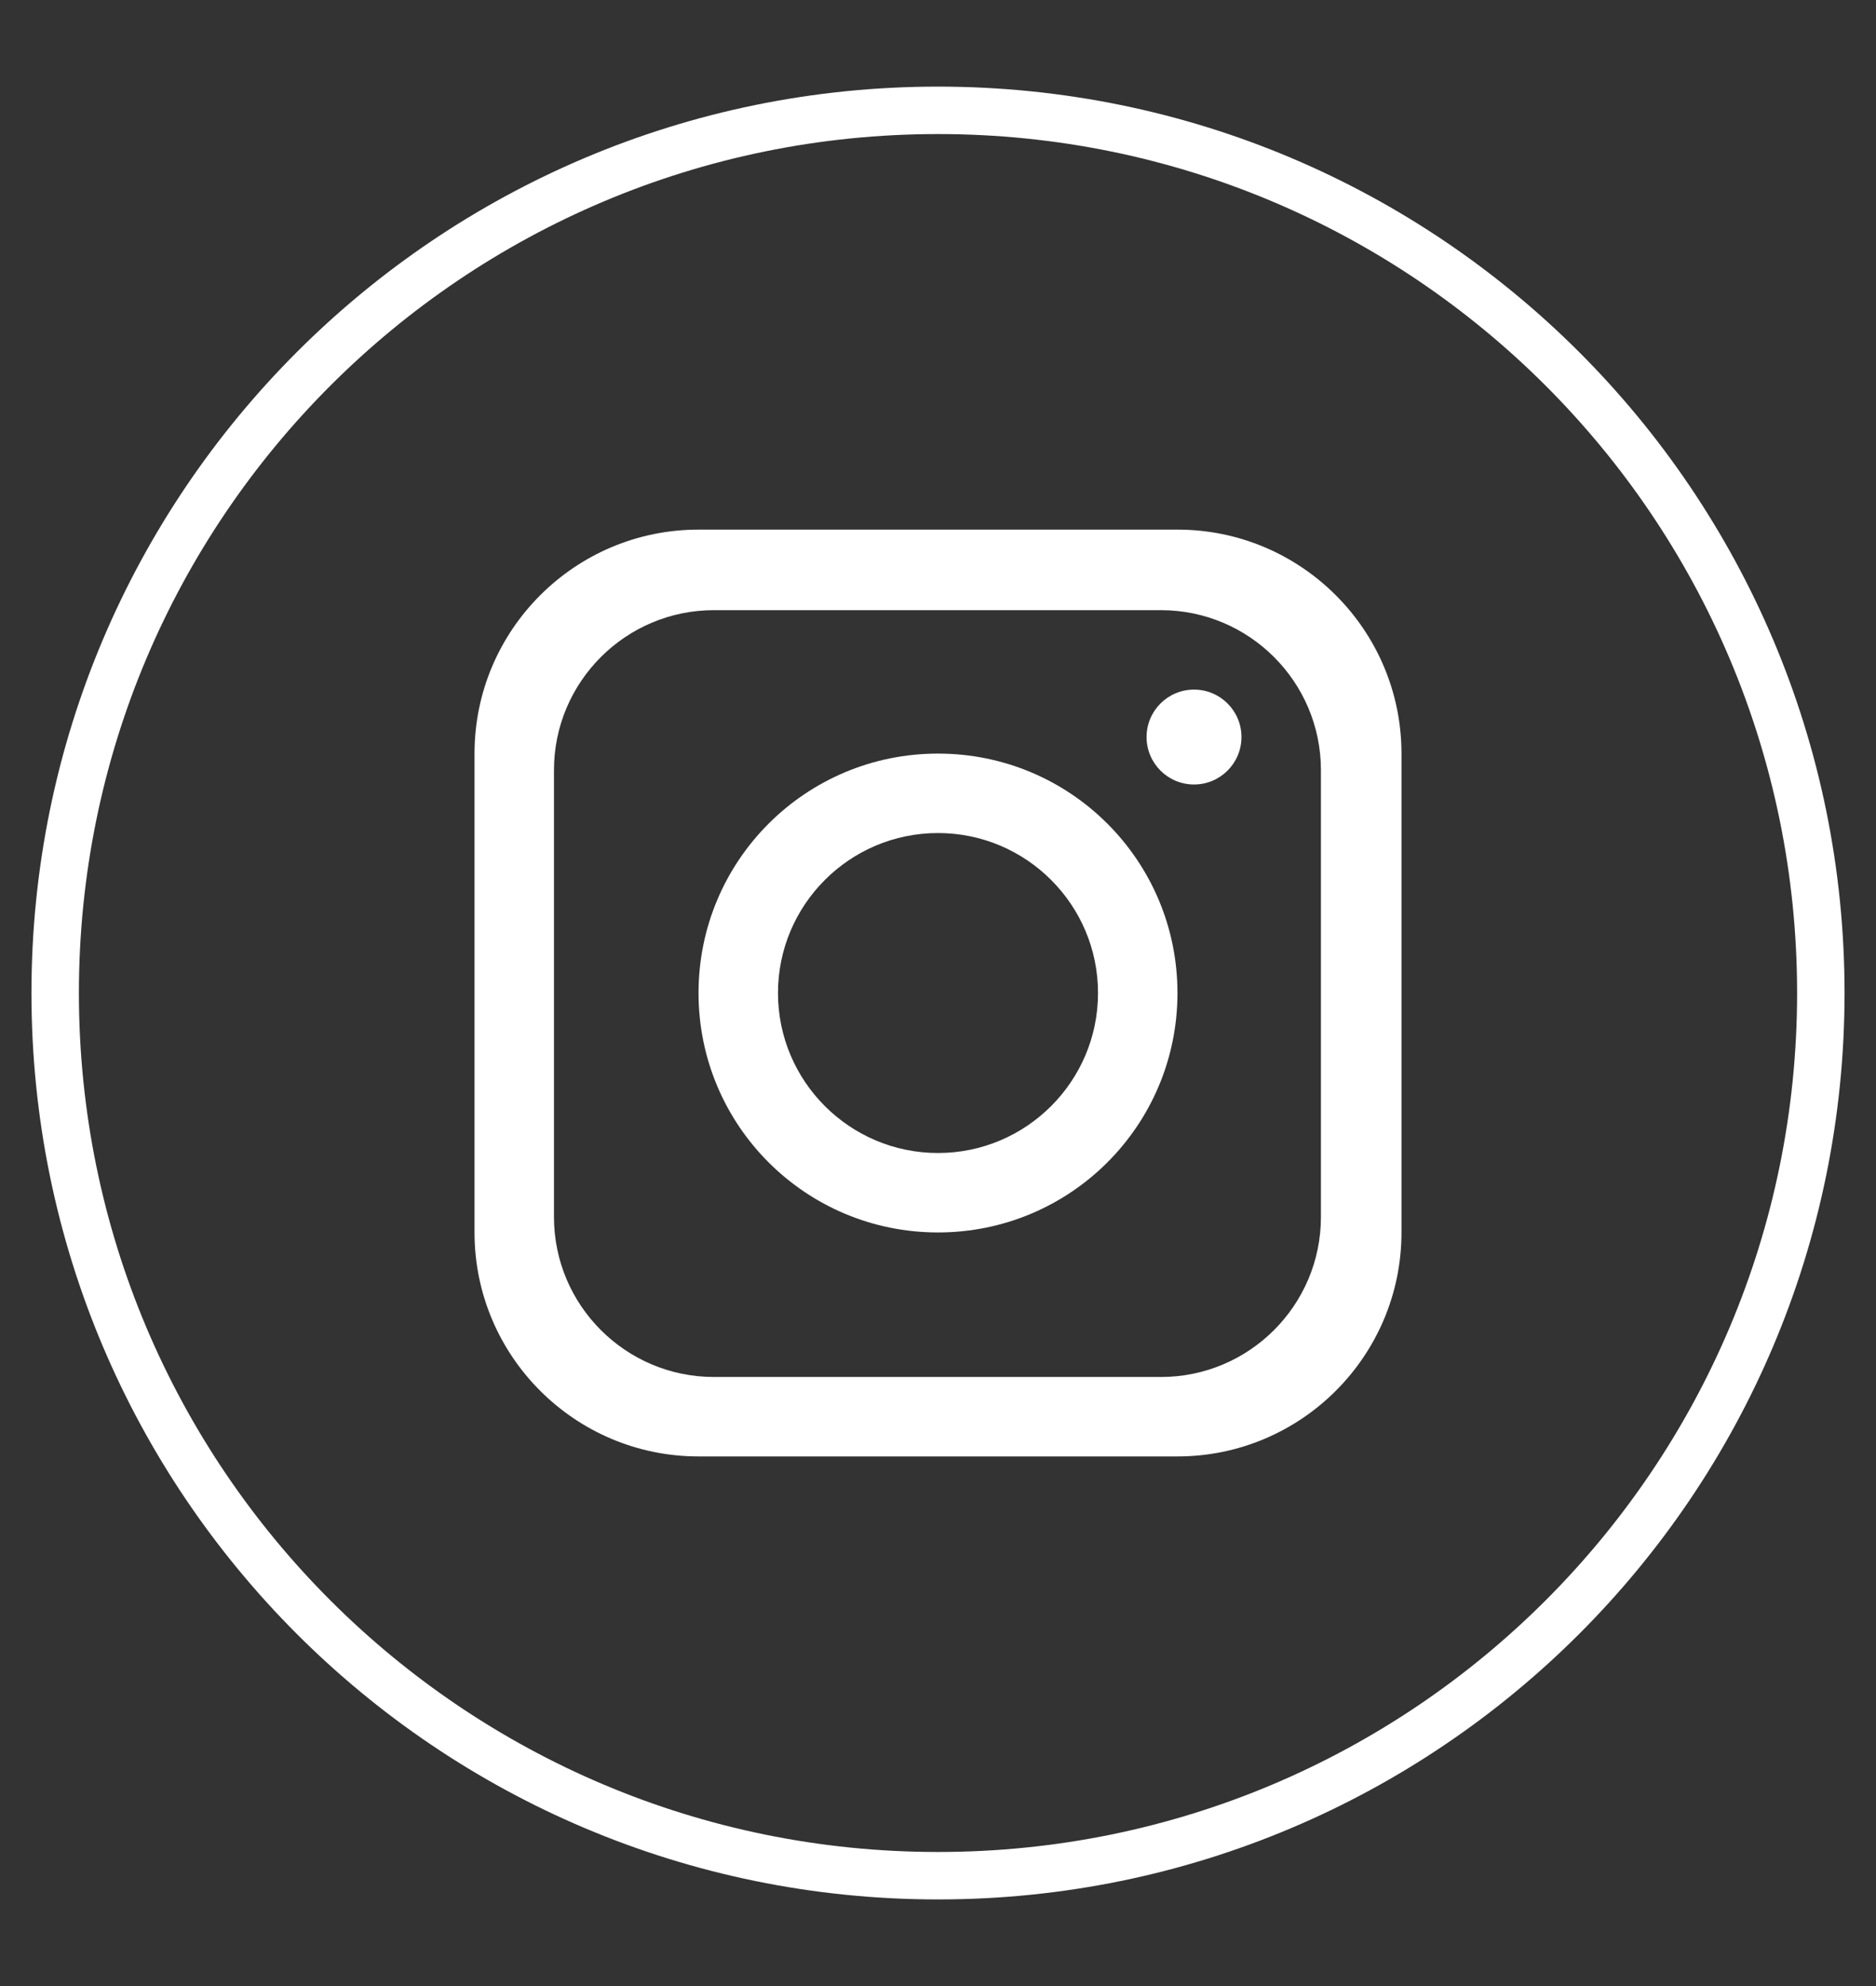
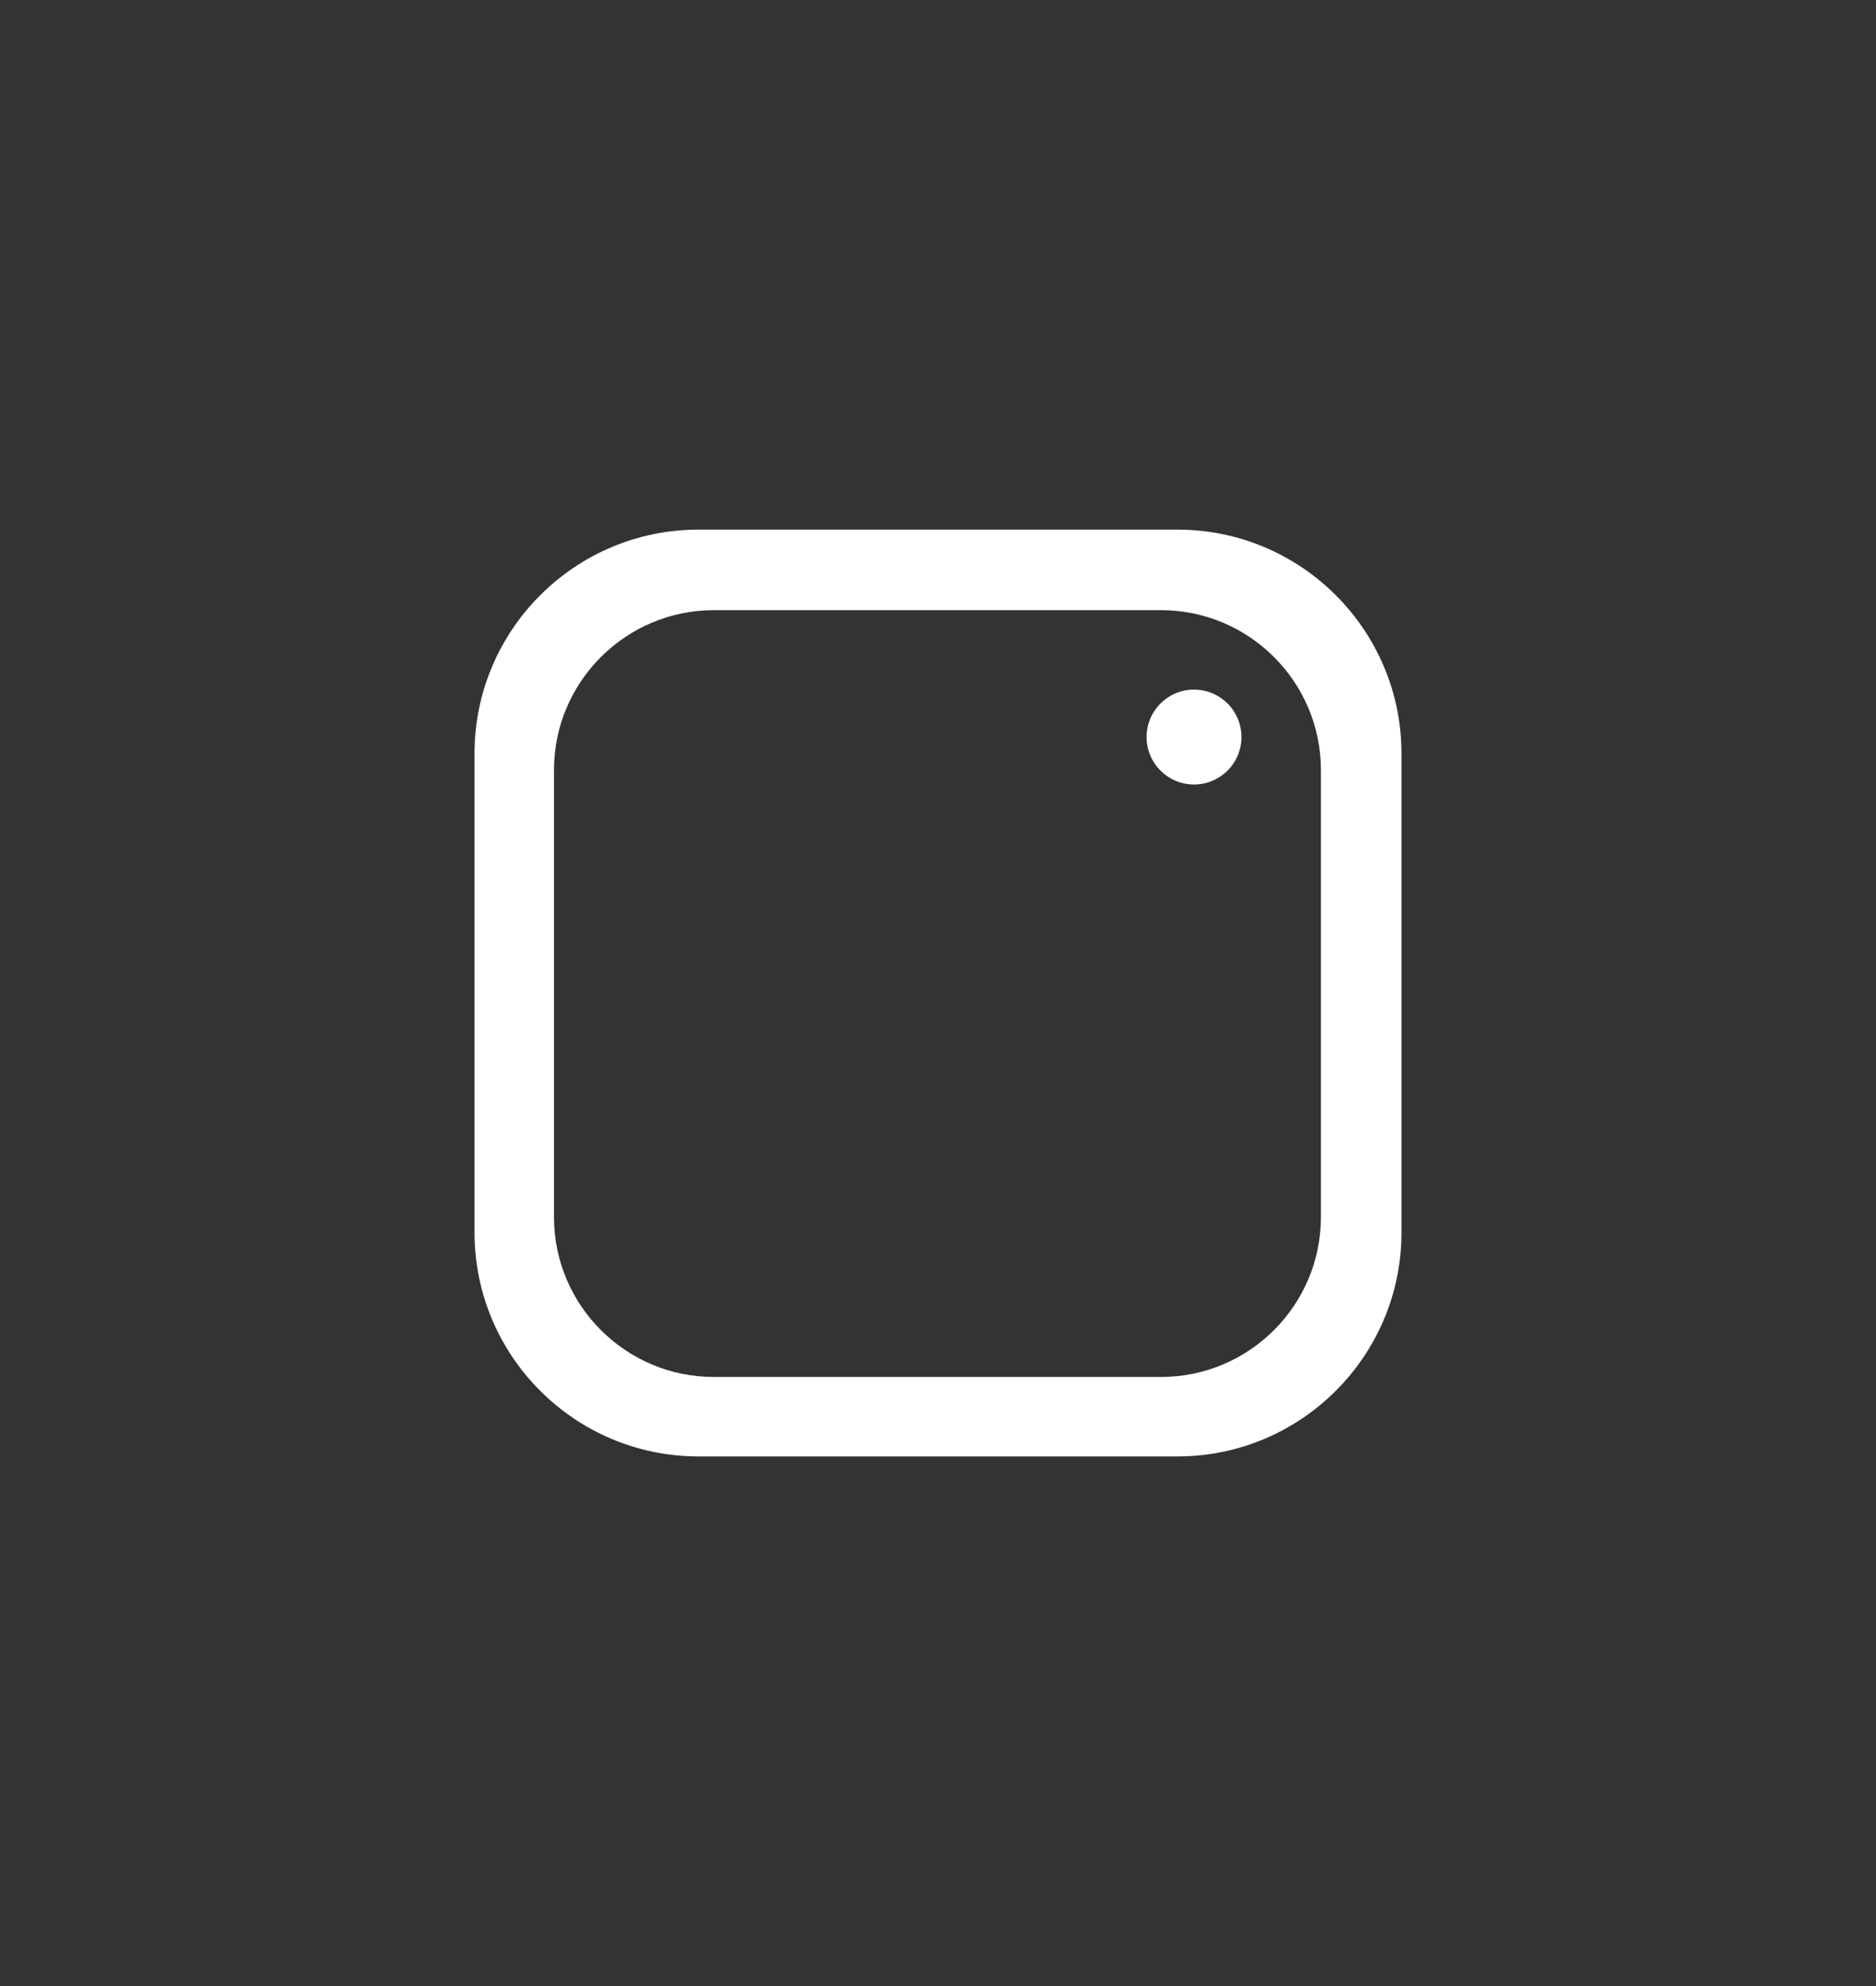
<svg xmlns="http://www.w3.org/2000/svg" id="Layer_1" data-name="Layer 1" viewBox="0 0 17 18">
  <rect x="0" y="0" width="17" height="18" fill="#333333" stroke="none" />
  <defs>
    <style>
      .cls-1 {
        fill: #fff;
        stroke-width: 0px;
      }

      .cls-2 {
        fill: none;
        stroke: #fff;
        stroke-linecap: round;
        stroke-linejoin: round;
        stroke-width: .43px;
      }
    </style>
  </defs>
-   <path class="cls-2" d="M16.5,9c0,4.42-3.58,8-8,8h0c-4.42,0-8-3.58-8-8h0C.5,4.58,4.08,1,8.5,1h0c4.42,0,8,3.58,8,8h0Z" />
  <path class="cls-1" d="M10.67,4.8h-4.34c-1.12,0-2.03.91-2.03,2.03v4.34c0,1.12.91,2.03,2.03,2.03h4.34c1.12,0,2.03-.91,2.03-2.03v-4.34c0-1.12-.91-2.03-2.03-2.03ZM11.97,11.03c0,.8-.65,1.45-1.45,1.45h-4.05c-.8,0-1.45-.65-1.45-1.45v-4.05c0-.8.65-1.45,1.45-1.45h4.05c.8,0,1.45.65,1.45,1.45v4.05Z" />
-   <path class="cls-1" d="M8.5,6.83c-1.2,0-2.17.97-2.17,2.17s.97,2.17,2.17,2.17,2.17-.97,2.17-2.17-.97-2.17-2.17-2.17ZM8.5,10.45c-.8,0-1.45-.65-1.45-1.45s.65-1.45,1.45-1.45,1.45.65,1.45,1.45-.65,1.45-1.45,1.45Z" />
  <circle class="cls-1" cx="10.82" cy="6.68" r=".43" />
</svg>